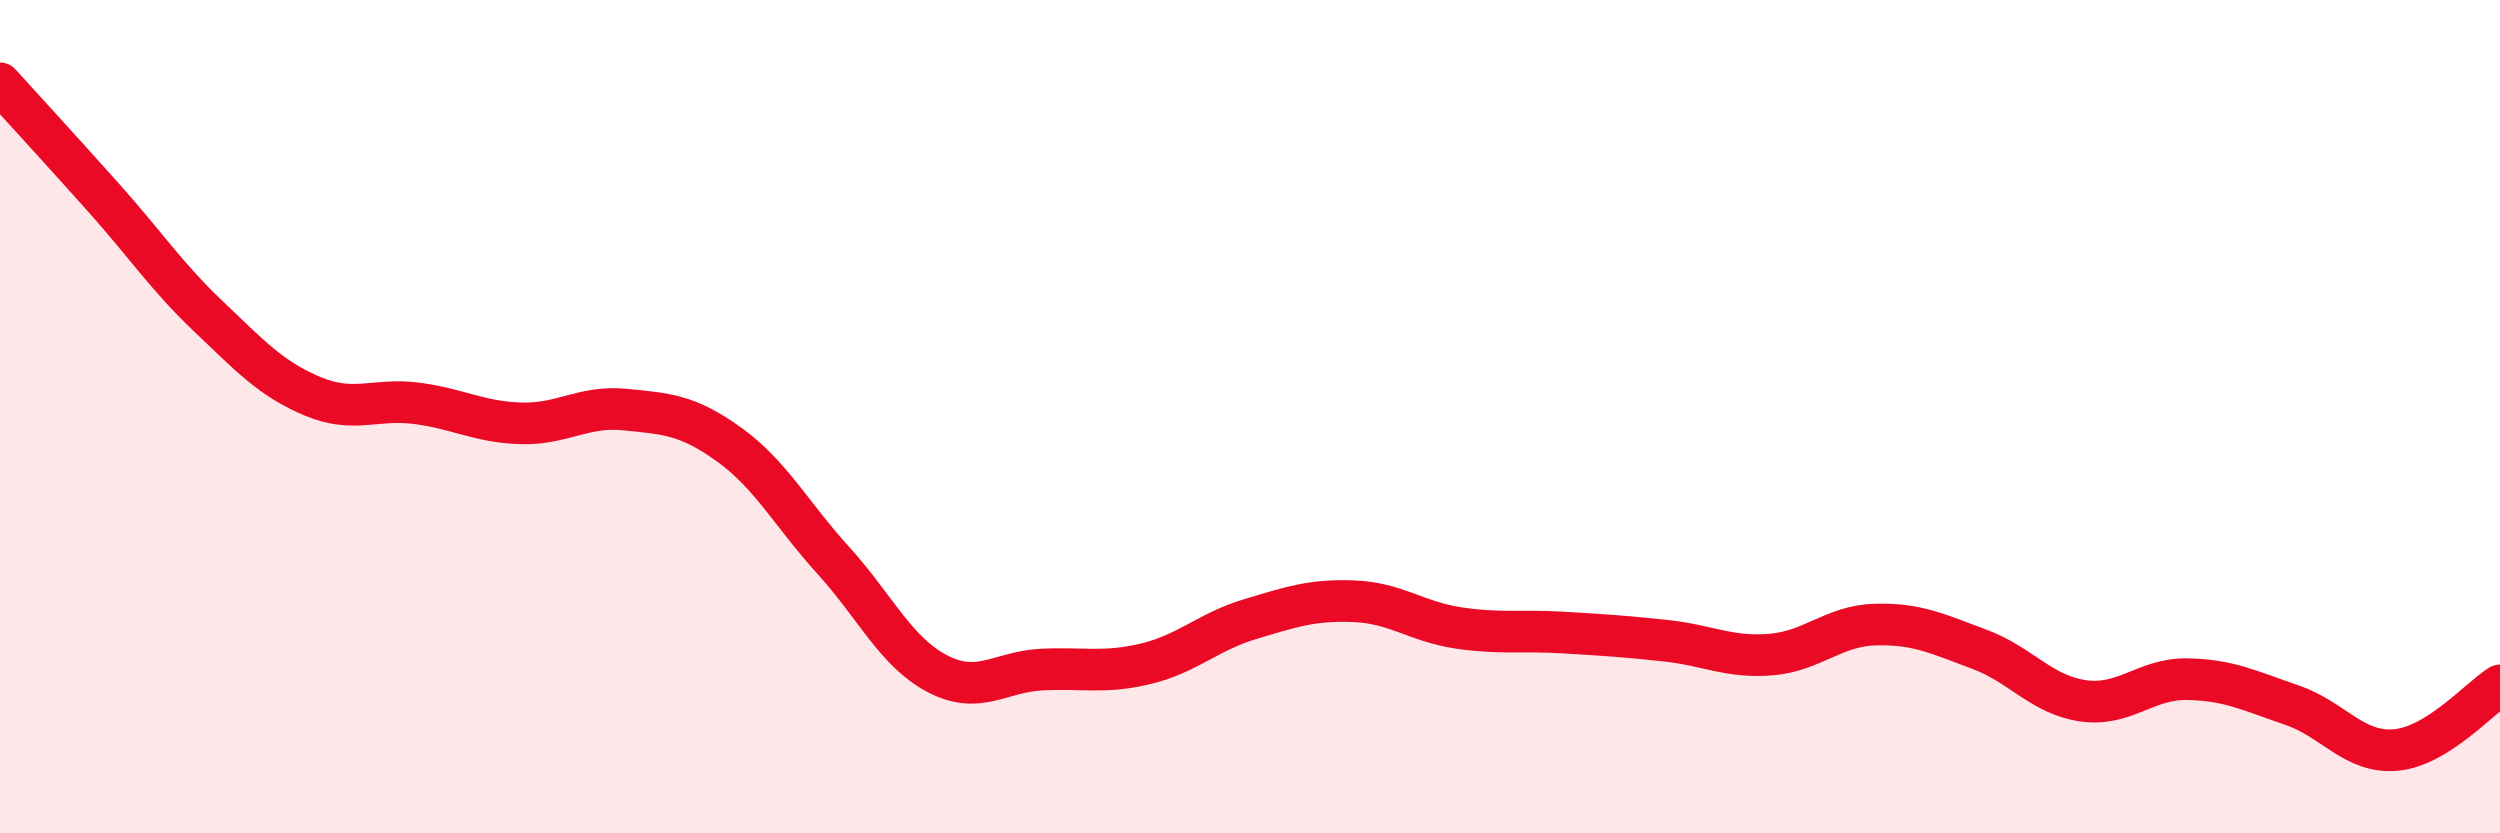
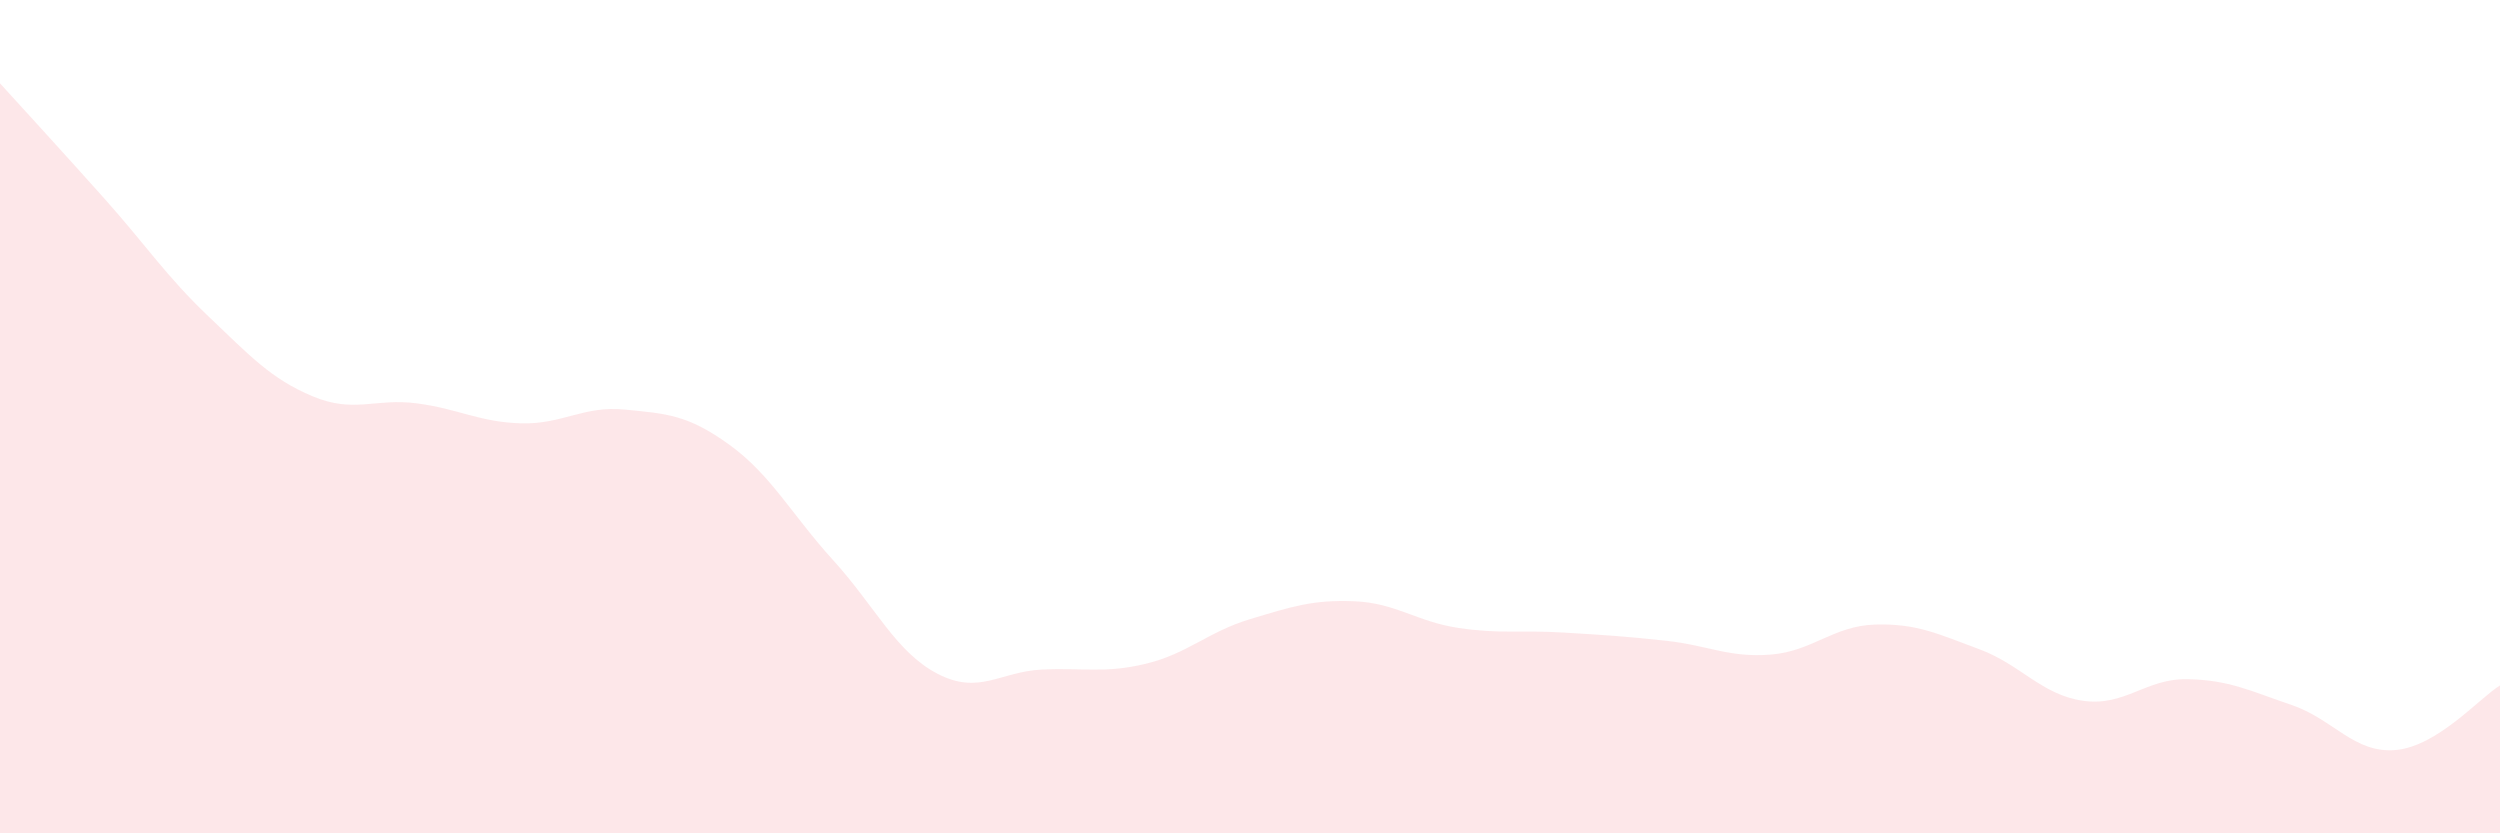
<svg xmlns="http://www.w3.org/2000/svg" width="60" height="20" viewBox="0 0 60 20">
  <path d="M 0,2 C 0.5,2.55 1.5,3.64 2.5,4.76 C 3.5,5.88 4,6.64 5,7.59 C 6,8.54 6.5,9.09 7.5,9.51 C 8.5,9.93 9,9.55 10,9.68 C 11,9.81 11.5,10.13 12.5,10.16 C 13.5,10.19 14,9.73 15,9.83 C 16,9.93 16.5,9.95 17.5,10.67 C 18.5,11.39 19,12.35 20,13.45 C 21,14.55 21.5,15.65 22.5,16.17 C 23.5,16.69 24,16.12 25,16.07 C 26,16.02 26.5,16.17 27.5,15.93 C 28.5,15.69 29,15.16 30,14.86 C 31,14.56 31.5,14.39 32.5,14.43 C 33.5,14.47 34,14.92 35,15.07 C 36,15.22 36.5,15.12 37.5,15.18 C 38.5,15.24 39,15.27 40,15.38 C 41,15.49 41.5,15.79 42.5,15.71 C 43.5,15.63 44,15.02 45,14.99 C 46,14.96 46.5,15.21 47.5,15.58 C 48.5,15.95 49,16.68 50,16.82 C 51,16.96 51.5,16.28 52.5,16.3 C 53.5,16.32 54,16.58 55,16.92 C 56,17.26 56.5,18.09 57.5,18 C 58.5,17.91 59.5,16.76 60,16.45L60 20L0 20Z" fill="#EB0A25" opacity="0.1" stroke-linecap="round" stroke-linejoin="round" />
-   <path d="M 0,2 C 0.5,2.55 1.5,3.64 2.5,4.76 C 3.5,5.88 4,6.64 5,7.59 C 6,8.54 6.5,9.09 7.5,9.51 C 8.5,9.93 9,9.55 10,9.68 C 11,9.81 11.5,10.13 12.5,10.16 C 13.5,10.19 14,9.73 15,9.83 C 16,9.93 16.5,9.95 17.5,10.67 C 18.5,11.39 19,12.35 20,13.45 C 21,14.55 21.5,15.65 22.5,16.17 C 23.5,16.69 24,16.12 25,16.07 C 26,16.02 26.5,16.17 27.5,15.93 C 28.5,15.69 29,15.16 30,14.86 C 31,14.56 31.5,14.39 32.5,14.43 C 33.5,14.47 34,14.92 35,15.07 C 36,15.22 36.5,15.12 37.5,15.18 C 38.5,15.24 39,15.27 40,15.38 C 41,15.49 41.5,15.79 42.5,15.71 C 43.5,15.63 44,15.02 45,14.99 C 46,14.96 46.5,15.21 47.5,15.58 C 48.5,15.95 49,16.68 50,16.82 C 51,16.96 51.5,16.28 52.5,16.3 C 53.5,16.32 54,16.58 55,16.92 C 56,17.26 56.5,18.09 57.5,18 C 58.5,17.91 59.5,16.76 60,16.45" stroke="#EB0A25" stroke-width="1" fill="none" stroke-linecap="round" stroke-linejoin="round" />
</svg>